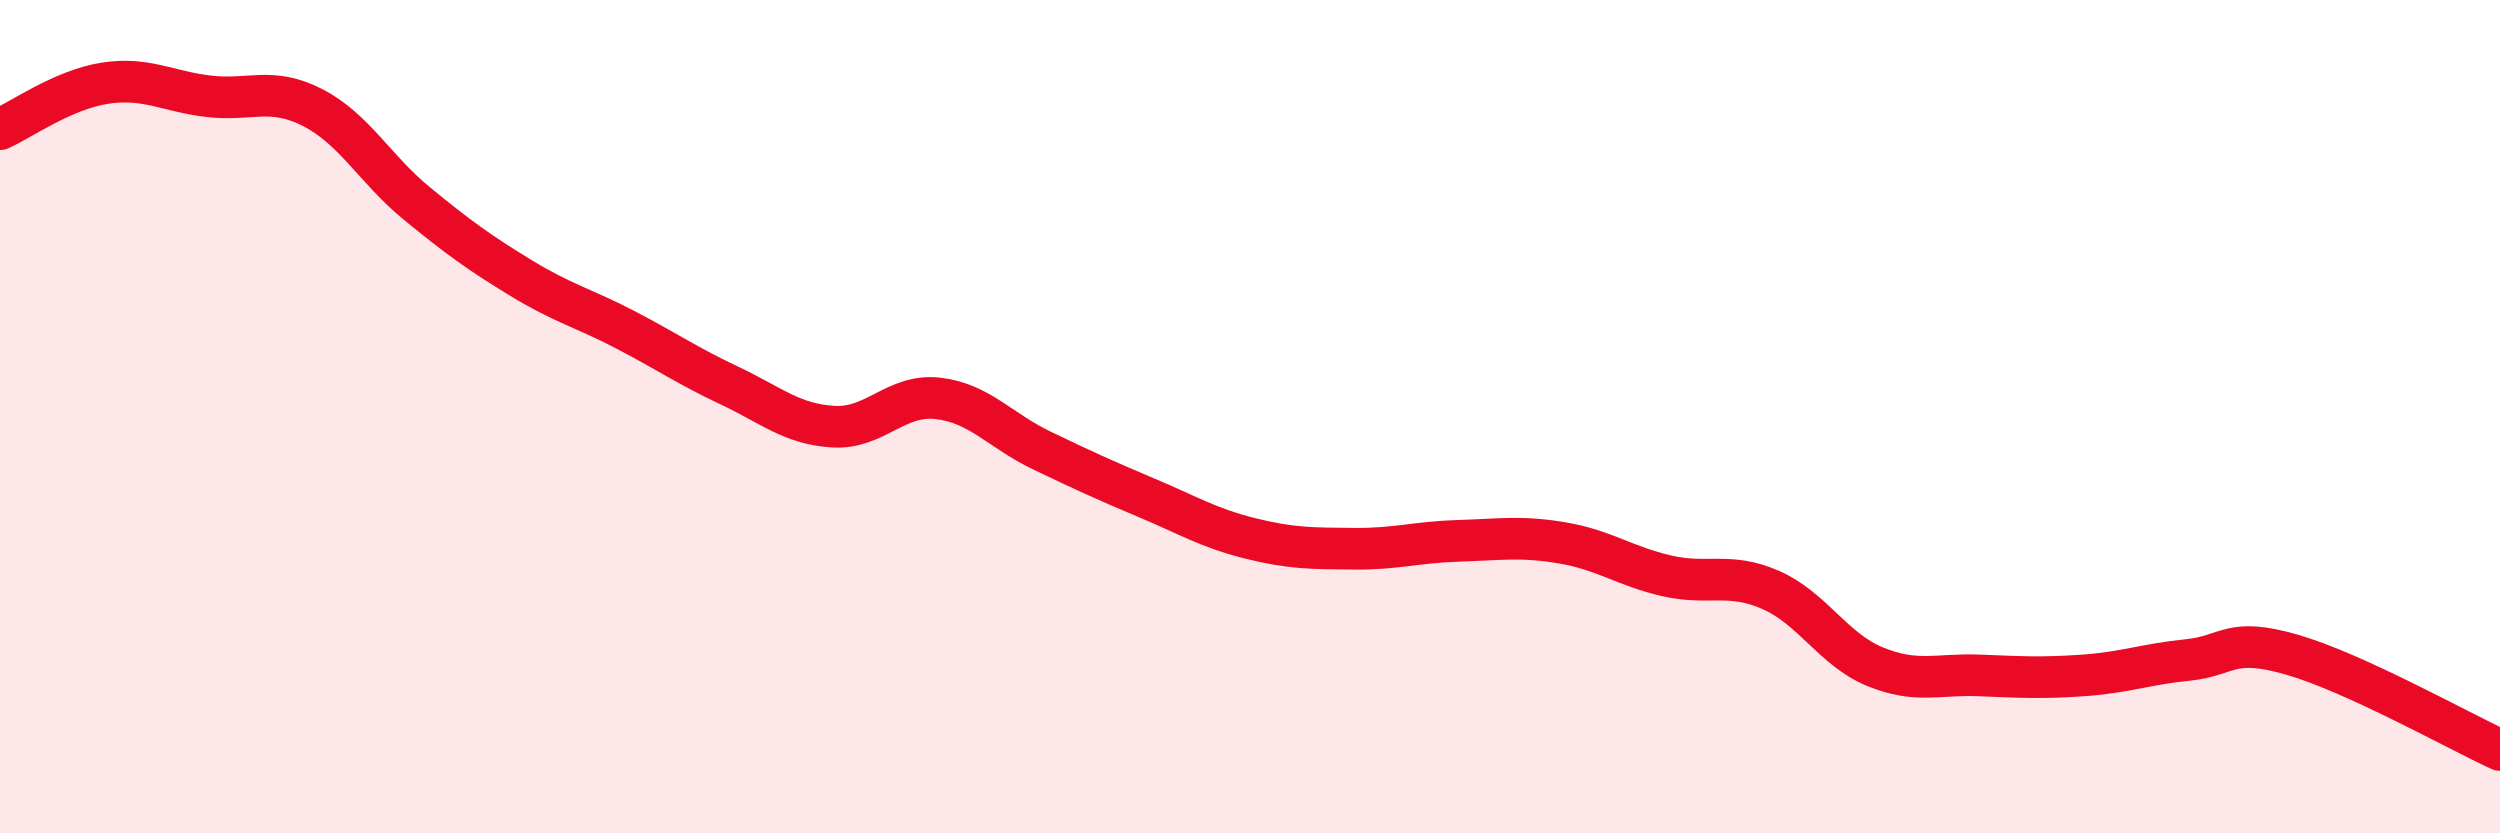
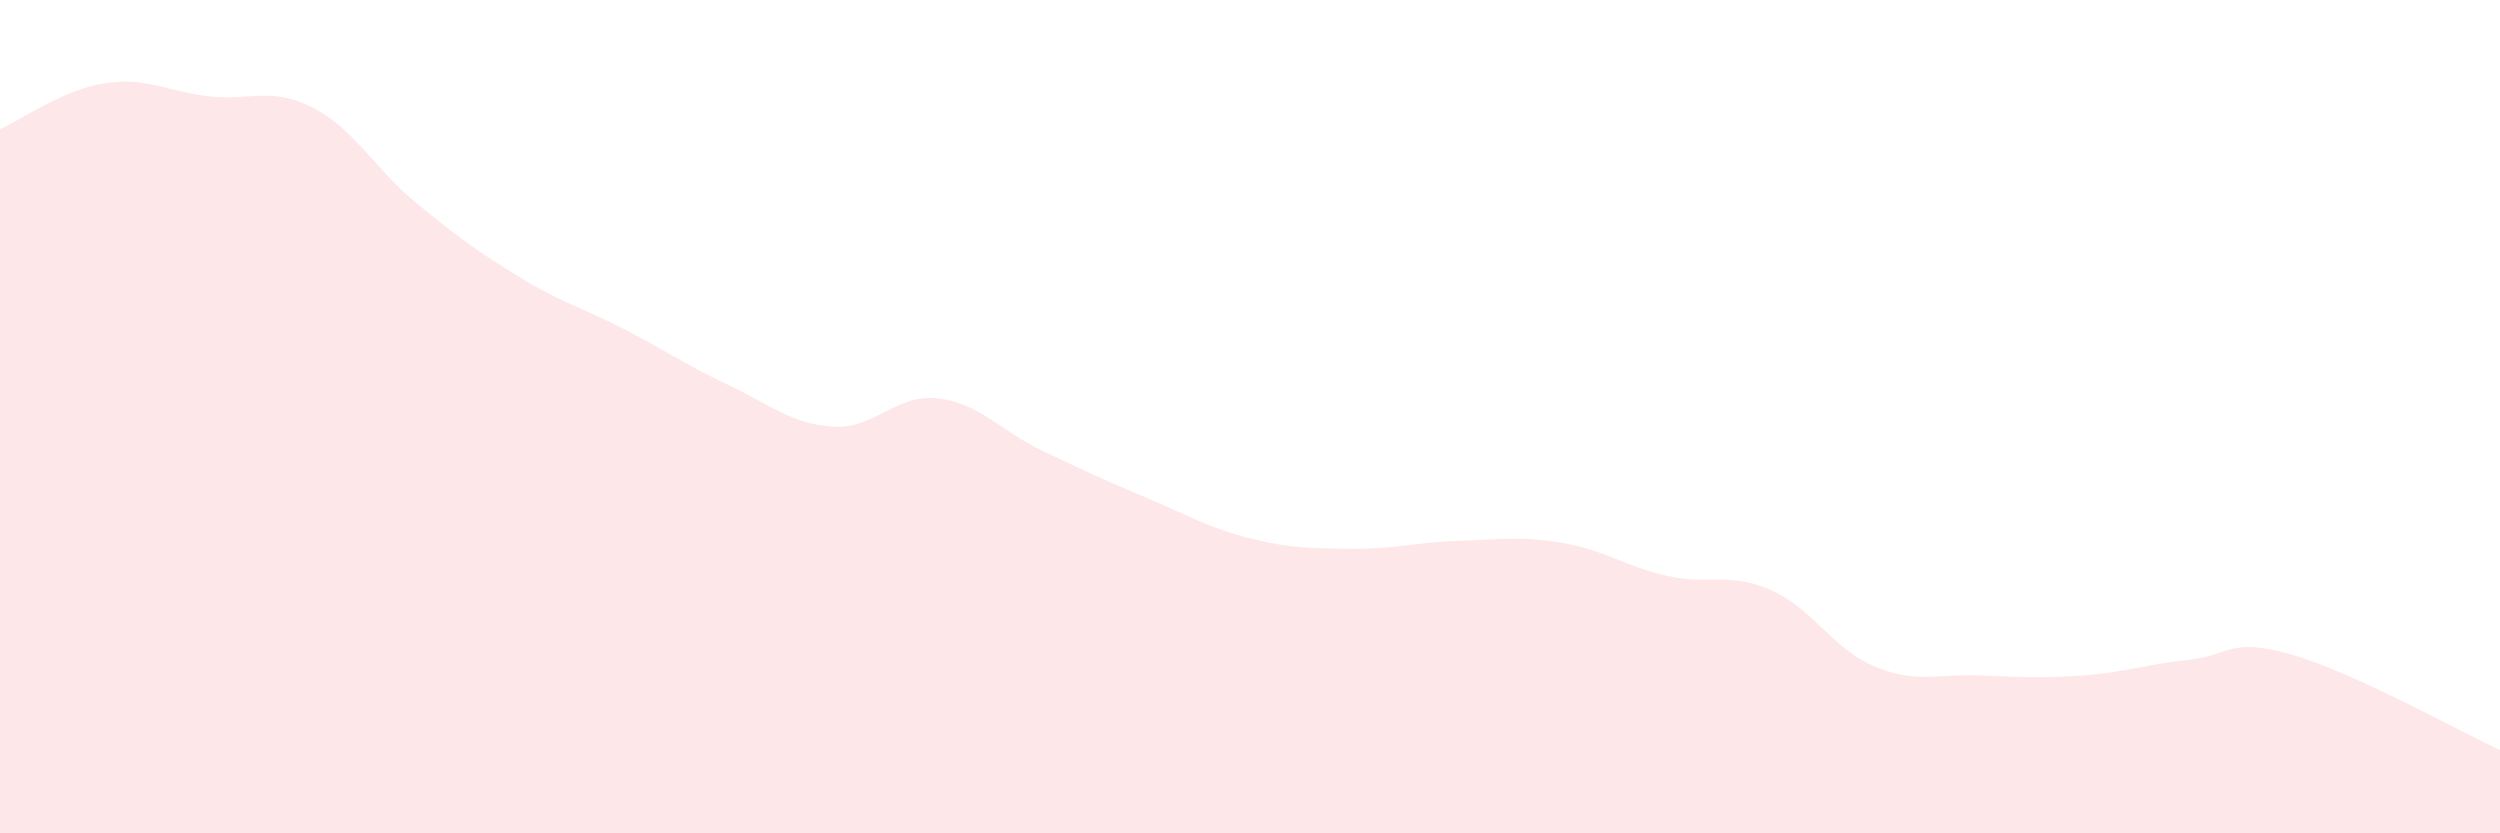
<svg xmlns="http://www.w3.org/2000/svg" width="60" height="20" viewBox="0 0 60 20">
  <path d="M 0,3.1 C 0.5,2.88 1.5,2.16 2.5,2 C 3.5,1.84 4,2.19 5,2.31 C 6,2.43 6.5,2.07 7.5,2.58 C 8.5,3.09 9,4.06 10,4.88 C 11,5.7 11.5,6.06 12.5,6.67 C 13.5,7.28 14,7.39 15,7.91 C 16,8.43 16.5,8.78 17.5,9.25 C 18.5,9.72 19,10.18 20,10.24 C 21,10.3 21.5,9.45 22.5,9.56 C 23.5,9.67 24,10.33 25,10.81 C 26,11.29 26.5,11.52 27.5,11.94 C 28.5,12.36 29,12.67 30,12.92 C 31,13.17 31.5,13.16 32.5,13.17 C 33.5,13.18 34,13.01 35,12.98 C 36,12.95 36.5,12.86 37.5,13.03 C 38.5,13.2 39,13.59 40,13.82 C 41,14.05 41.5,13.72 42.5,14.16 C 43.5,14.6 44,15.59 45,16 C 46,16.41 46.5,16.17 47.5,16.21 C 48.5,16.25 49,16.28 50,16.21 C 51,16.14 51.5,15.94 52.5,15.84 C 53.5,15.74 53.5,15.28 55,15.71 C 56.5,16.14 59,17.54 60,18L60 20L0 20Z" fill="#EB0A25" opacity="0.1" stroke-linecap="round" stroke-linejoin="round" />
-   <path d="M 0,3.1 C 0.5,2.88 1.5,2.16 2.5,2 C 3.5,1.84 4,2.19 5,2.31 C 6,2.43 6.5,2.07 7.5,2.58 C 8.5,3.09 9,4.06 10,4.88 C 11,5.7 11.5,6.06 12.5,6.67 C 13.5,7.28 14,7.39 15,7.91 C 16,8.43 16.5,8.78 17.5,9.25 C 18.5,9.72 19,10.18 20,10.24 C 21,10.3 21.5,9.45 22.5,9.56 C 23.5,9.67 24,10.33 25,10.81 C 26,11.29 26.5,11.52 27.5,11.94 C 28.5,12.36 29,12.67 30,12.92 C 31,13.17 31.5,13.16 32.5,13.17 C 33.5,13.18 34,13.01 35,12.98 C 36,12.95 36.5,12.86 37.5,13.03 C 38.5,13.2 39,13.59 40,13.82 C 41,14.05 41.5,13.72 42.5,14.16 C 43.5,14.6 44,15.59 45,16 C 46,16.41 46.5,16.17 47.5,16.21 C 48.5,16.25 49,16.28 50,16.21 C 51,16.14 51.5,15.94 52.5,15.84 C 53.5,15.74 53.5,15.28 55,15.71 C 56.5,16.14 59,17.54 60,18" stroke="#EB0A25" stroke-width="1" fill="none" stroke-linecap="round" stroke-linejoin="round" />
</svg>